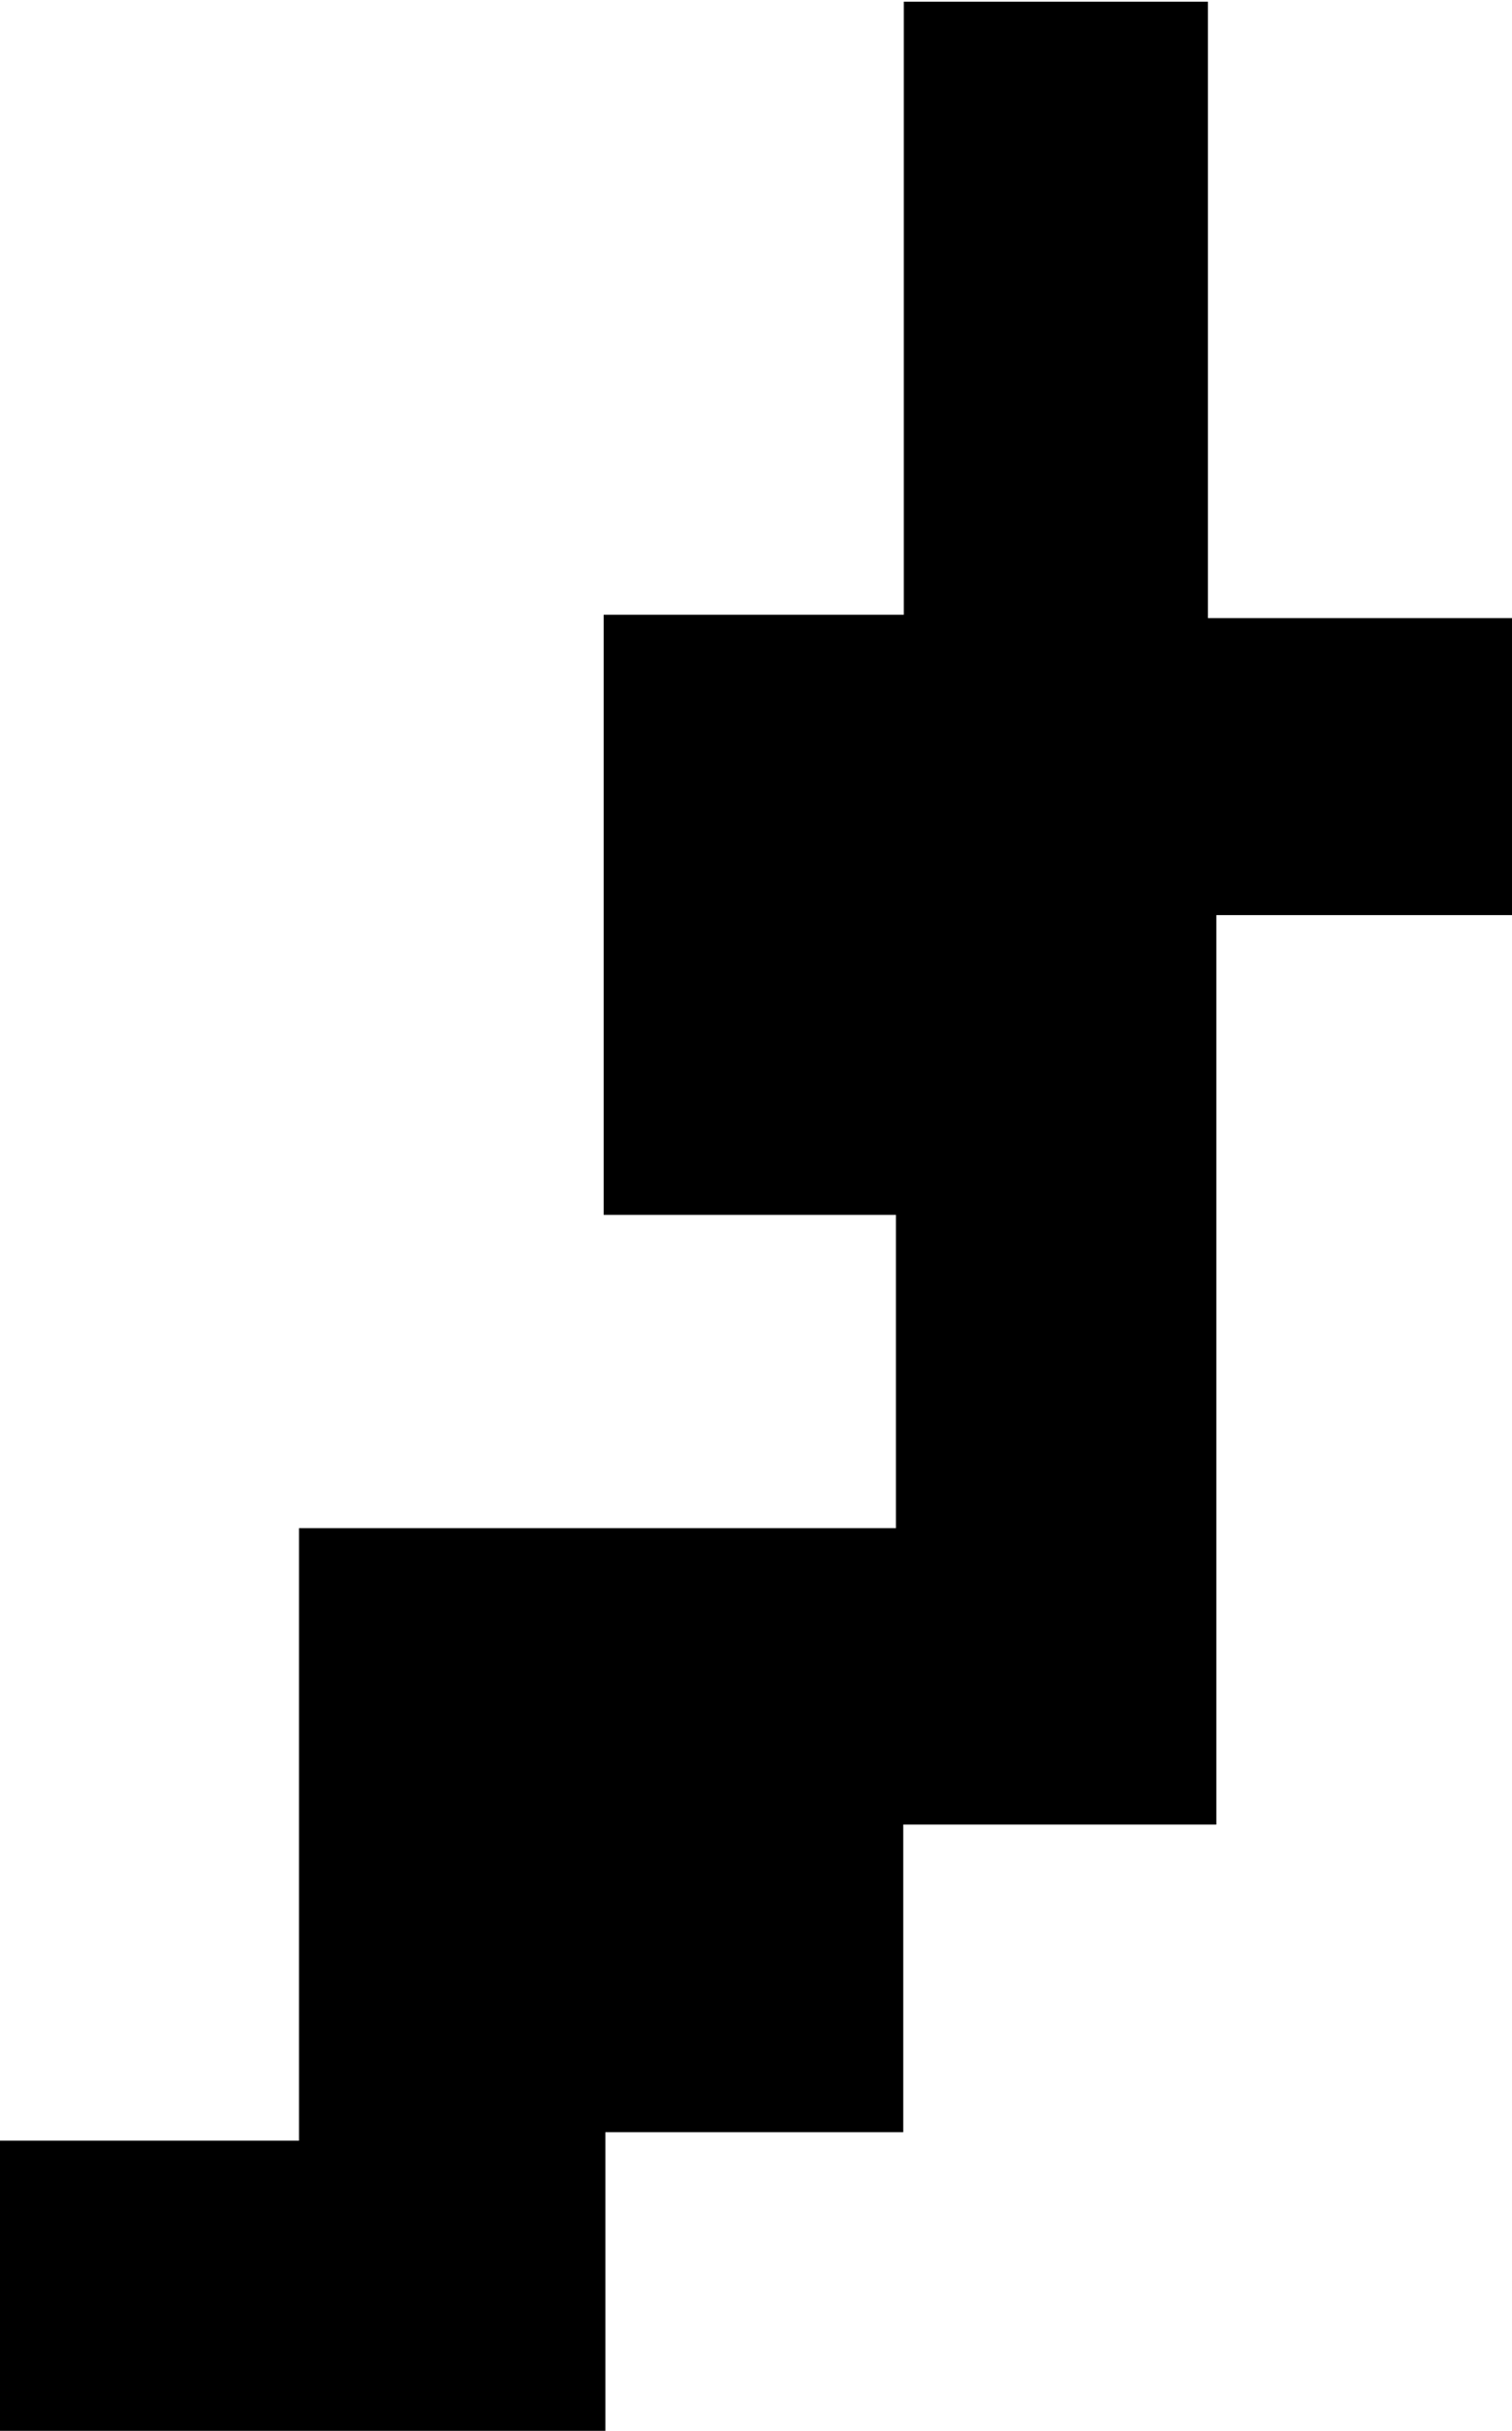
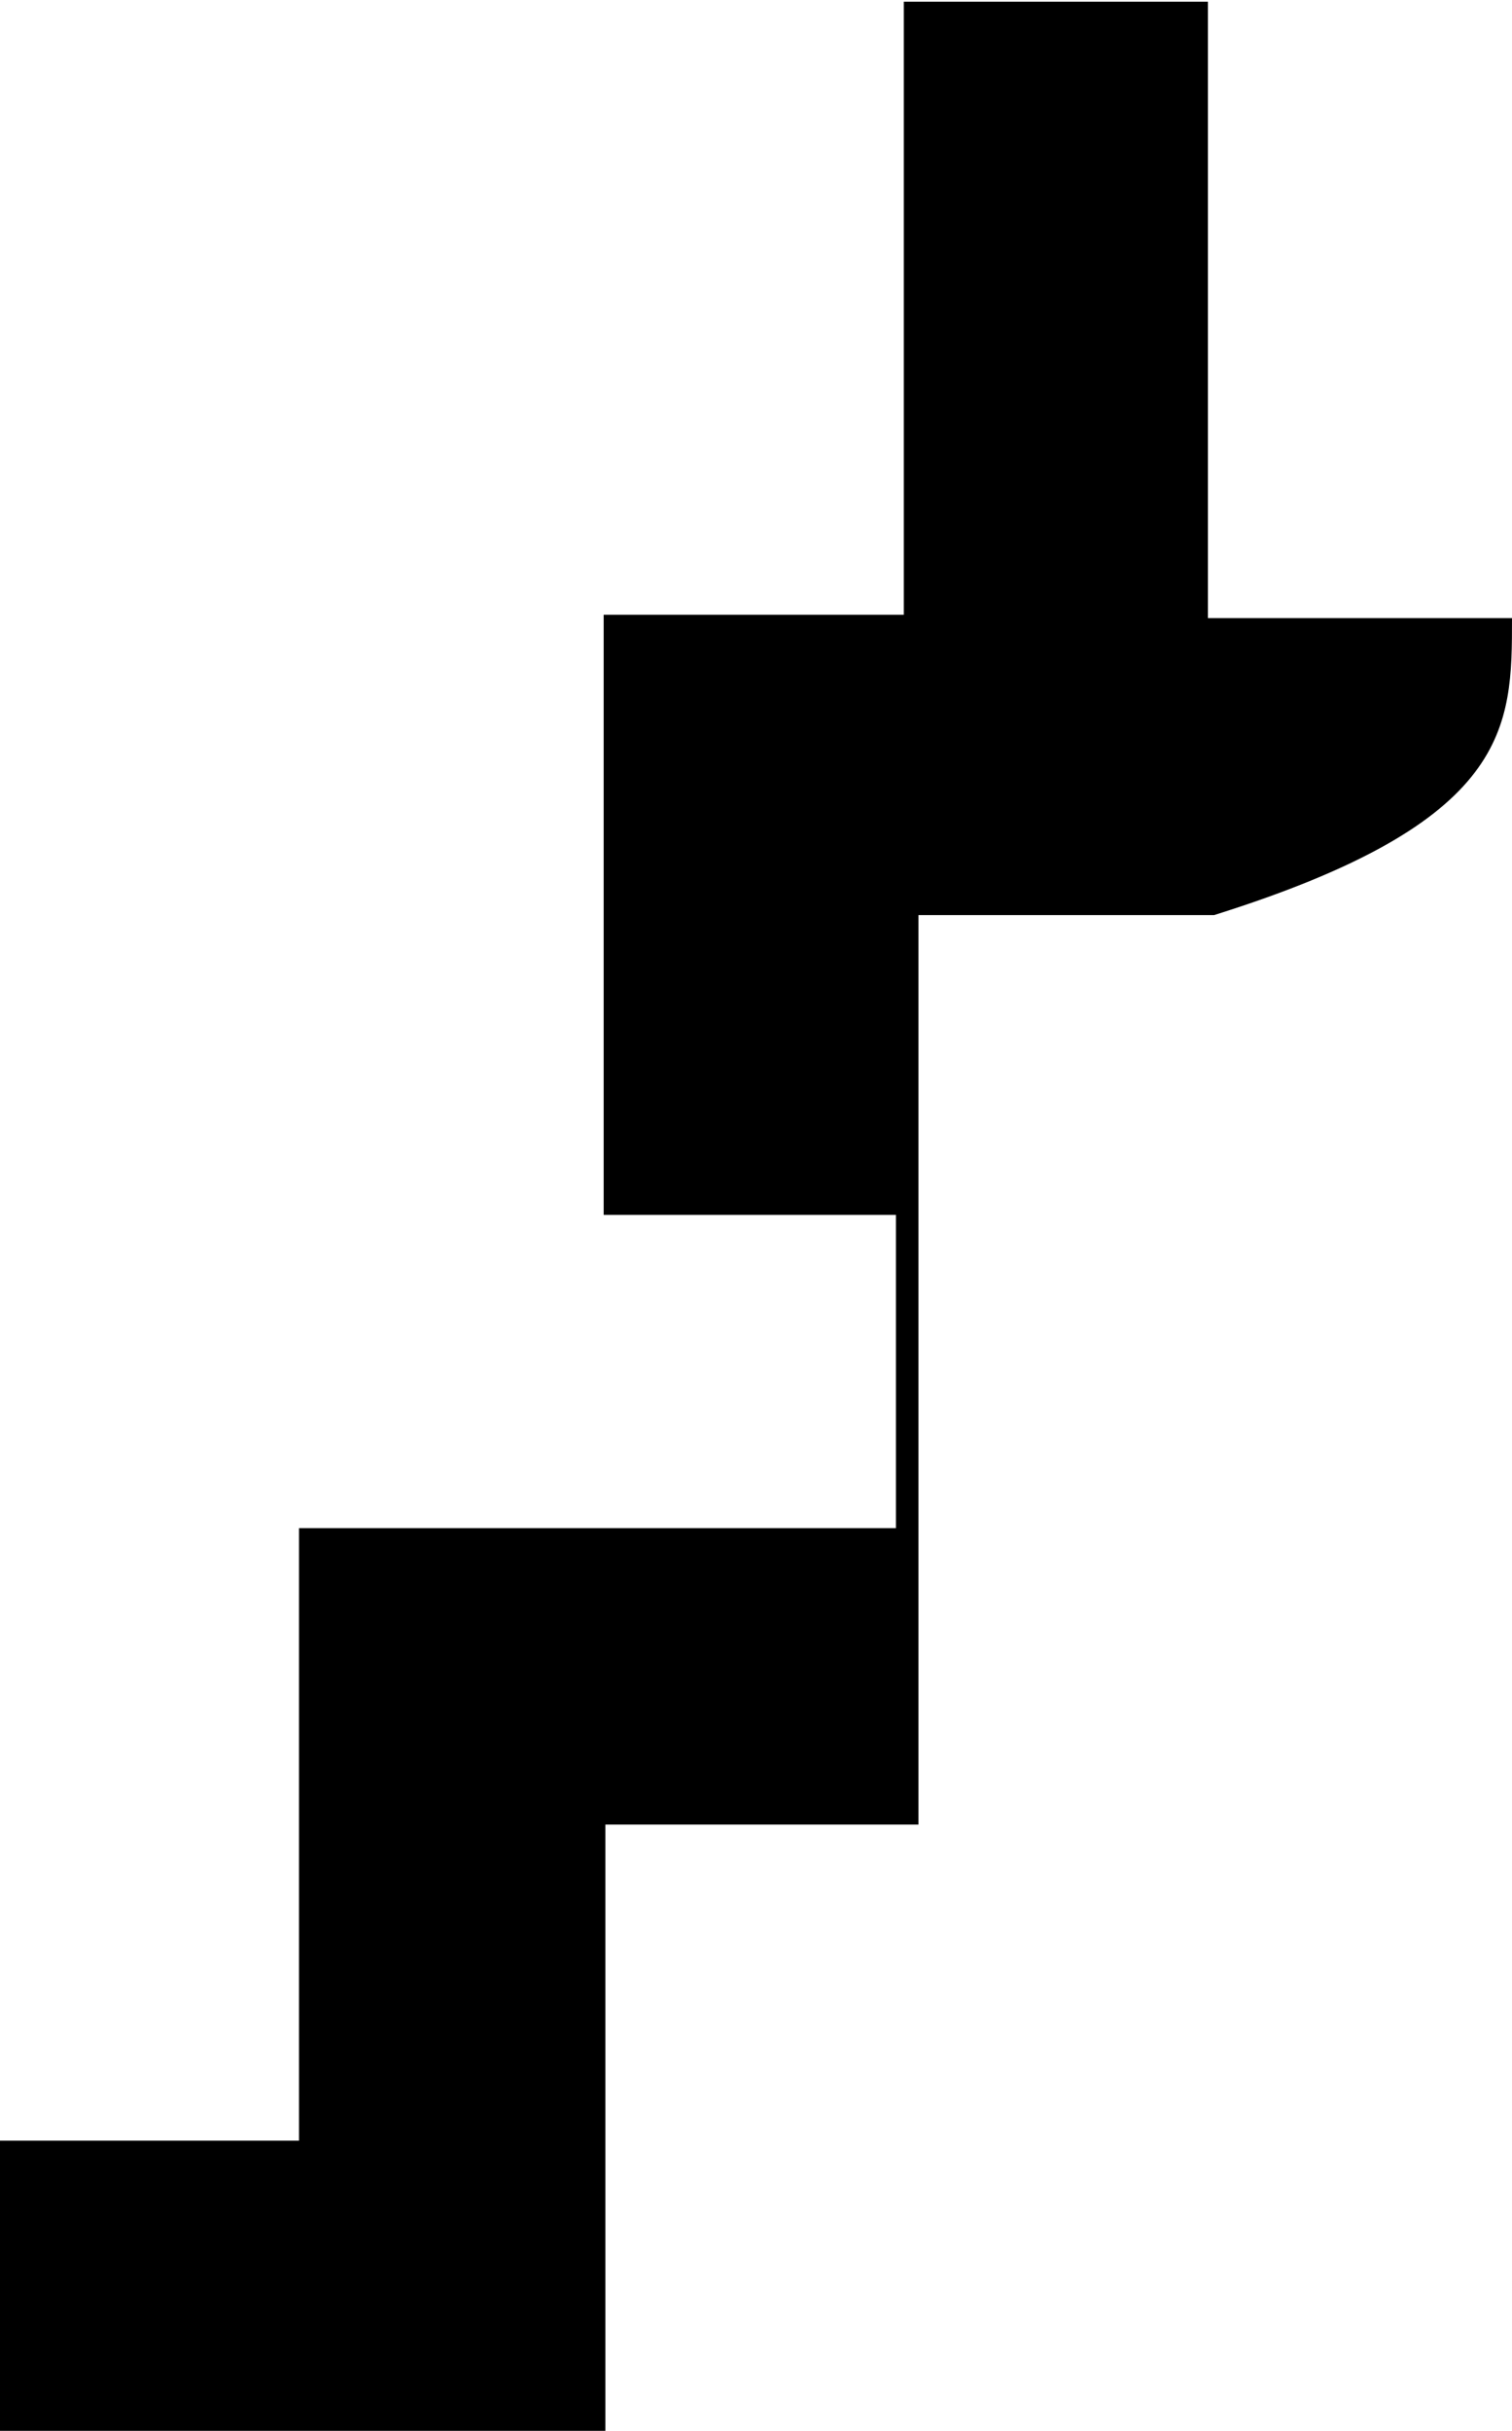
<svg xmlns="http://www.w3.org/2000/svg" version="1.1" id="Layer_1" x="0px" y="0px" viewBox="0 0 268.5 431.4" style="enable-background:new 0 0 268.5 431.4;" xml:space="preserve">
-   <path d="M268.5,109.7c-17.5,0-54,0-54,0V0.3l-54,0c0,0,0,69.9,0,108.8c-18.5,0-35.9,0-53.3,0c0,34.6,0,69.1,0,106.5 c17.3,0,33.7,0,51.9,0c0,19.2,0,35.6,0,55.6c-35.5,0-70.7,0-106,0c0,35.3,0,70.7,0,108.7c-20.2,0-36.7,0-53.1,0 c0,18.7,0,34.5,0,51.5c35.7,0,70.2,0,107.5,0c0-18,0-34.5,0-53c19.5,0,36.2,0,52.9,0c0-17.3,0-34.7,0-54.6c20.3,0,36.7,0,55.6,0 c0-55.1,0-107.5,0-161.4c19.2,0,35.9,0,52.5,0C268.5,145.8,268.5,129.1,268.5,109.7z" />
+   <path d="M268.5,109.7c-17.5,0-54,0-54,0V0.3l-54,0c0,0,0,69.9,0,108.8c-18.5,0-35.9,0-53.3,0c0,34.6,0,69.1,0,106.5 c17.3,0,33.7,0,51.9,0c0,19.2,0,35.6,0,55.6c-35.5,0-70.7,0-106,0c0,35.3,0,70.7,0,108.7c-20.2,0-36.7,0-53.1,0 c0,18.7,0,34.5,0,51.5c35.7,0,70.2,0,107.5,0c0-18,0-34.5,0-53c0-17.3,0-34.7,0-54.6c20.3,0,36.7,0,55.6,0 c0-55.1,0-107.5,0-161.4c19.2,0,35.9,0,52.5,0C268.5,145.8,268.5,129.1,268.5,109.7z" />
</svg>